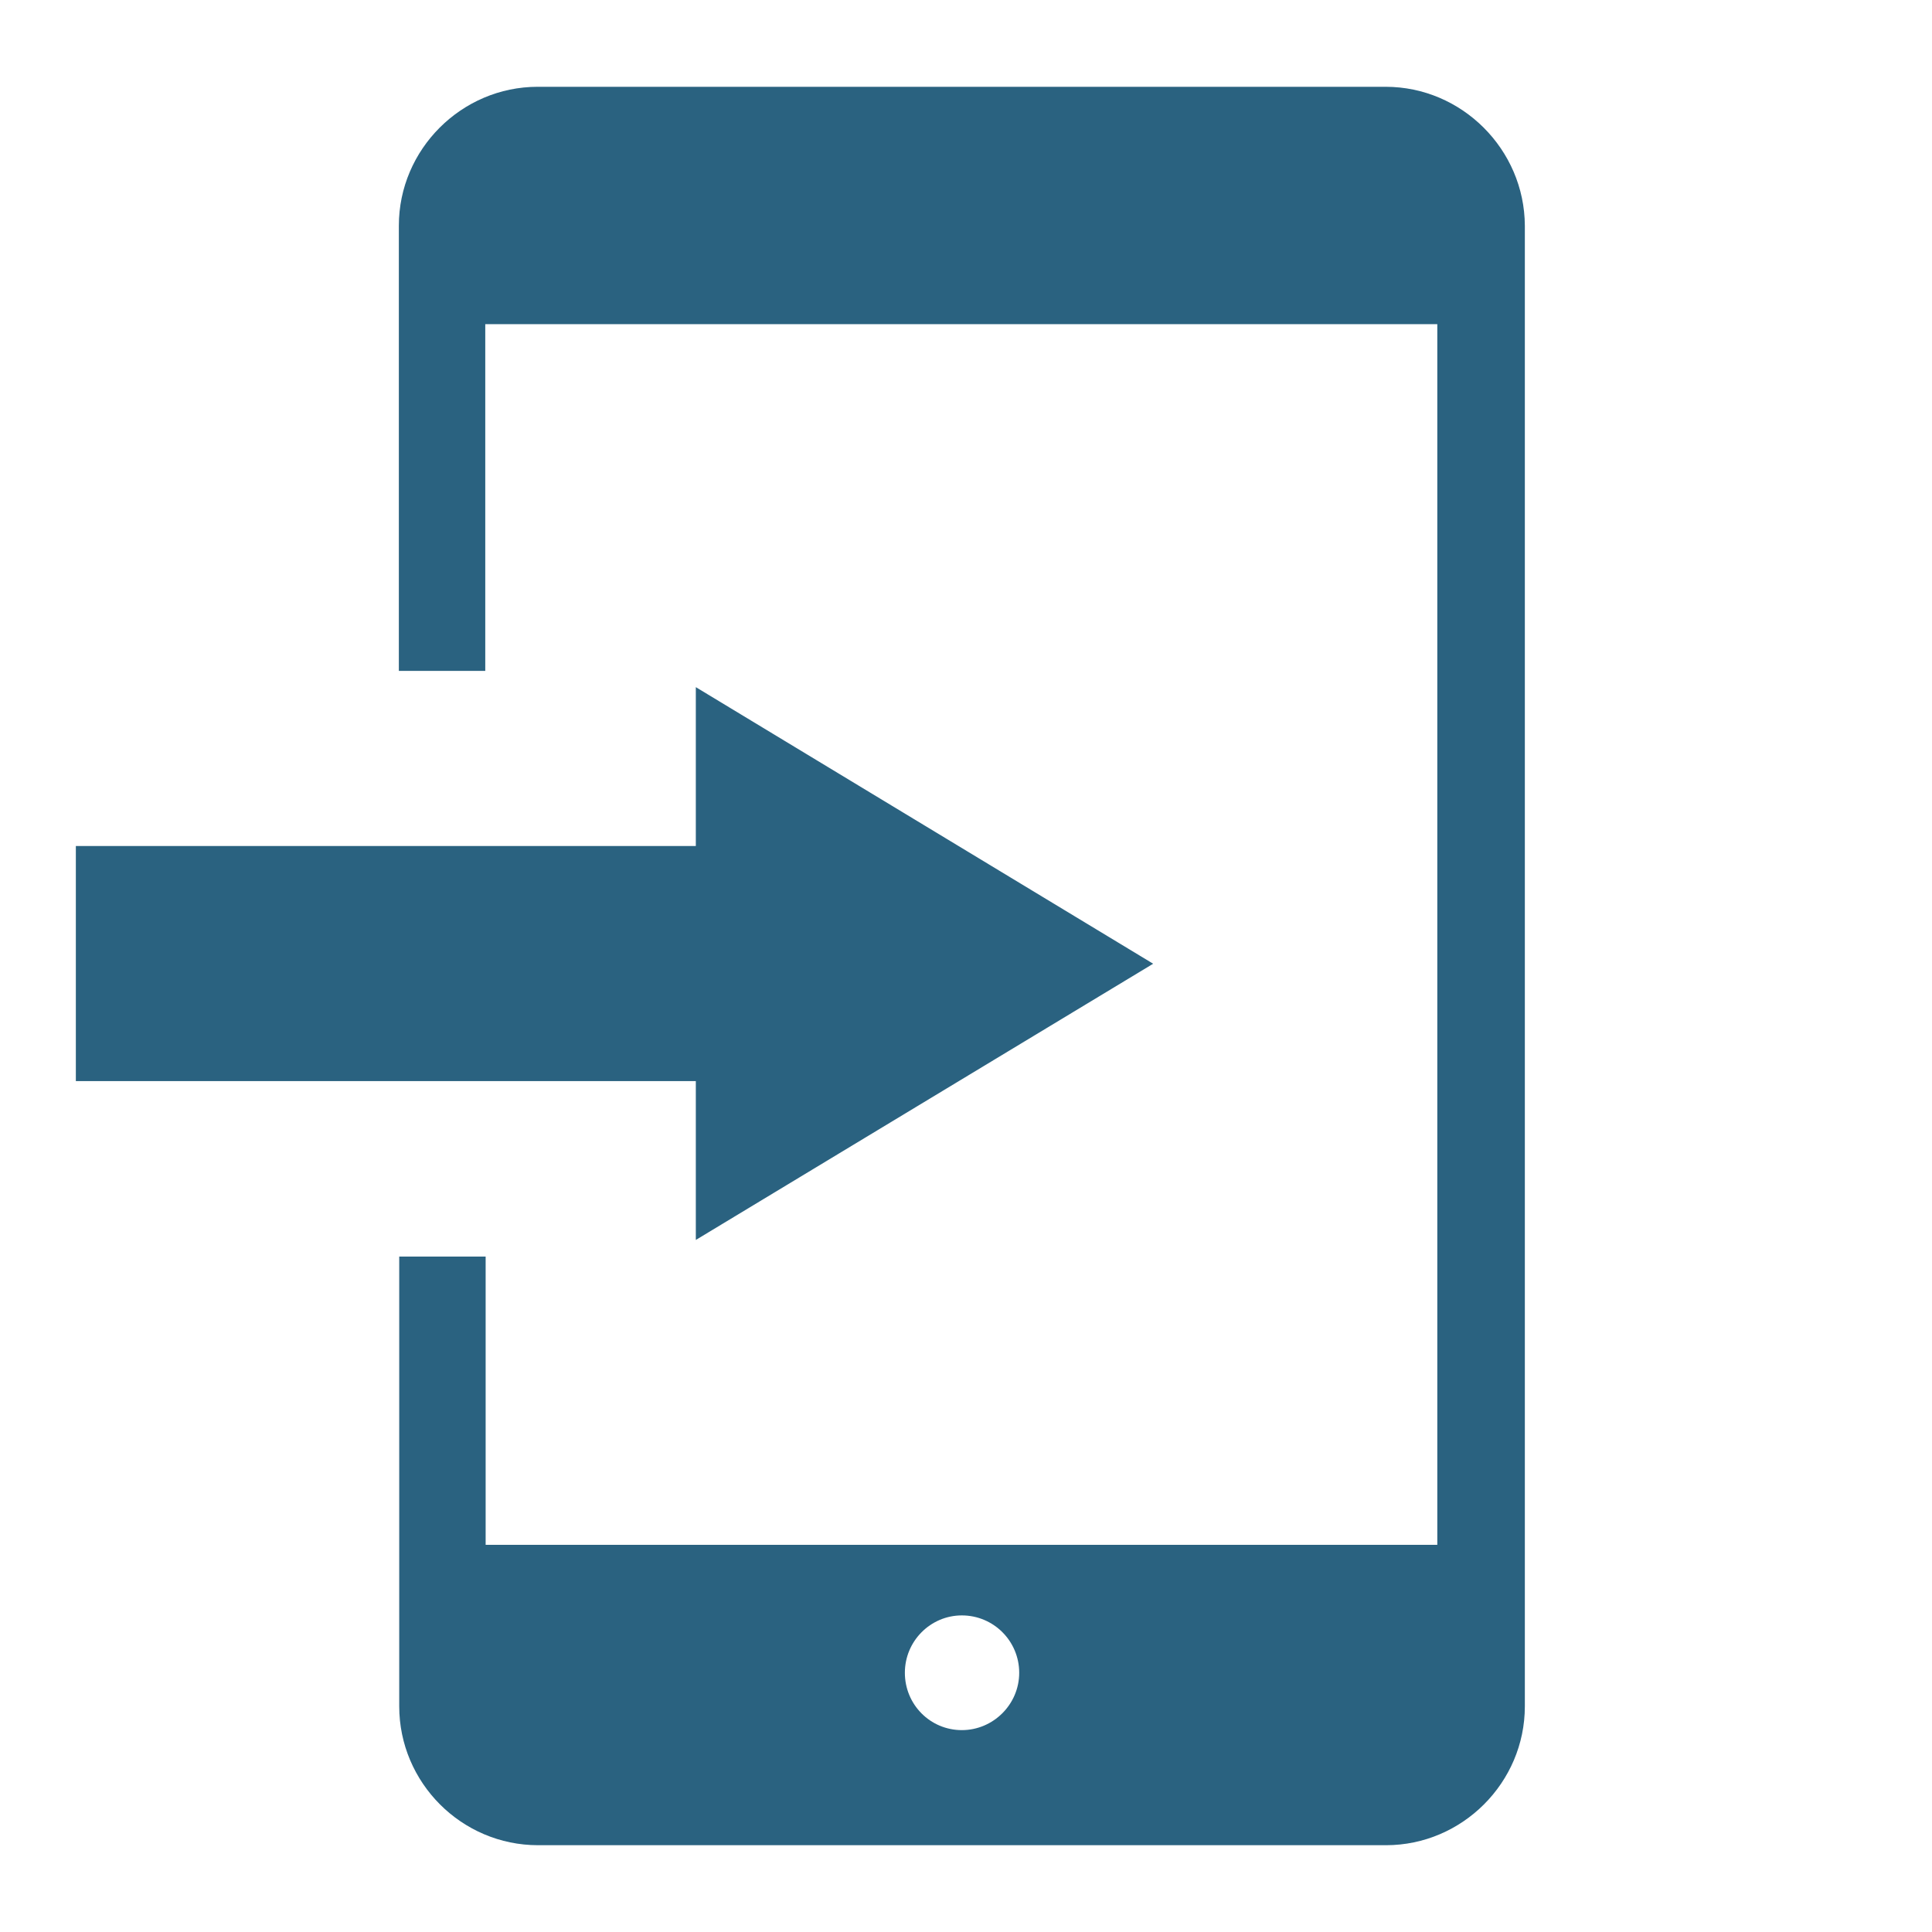
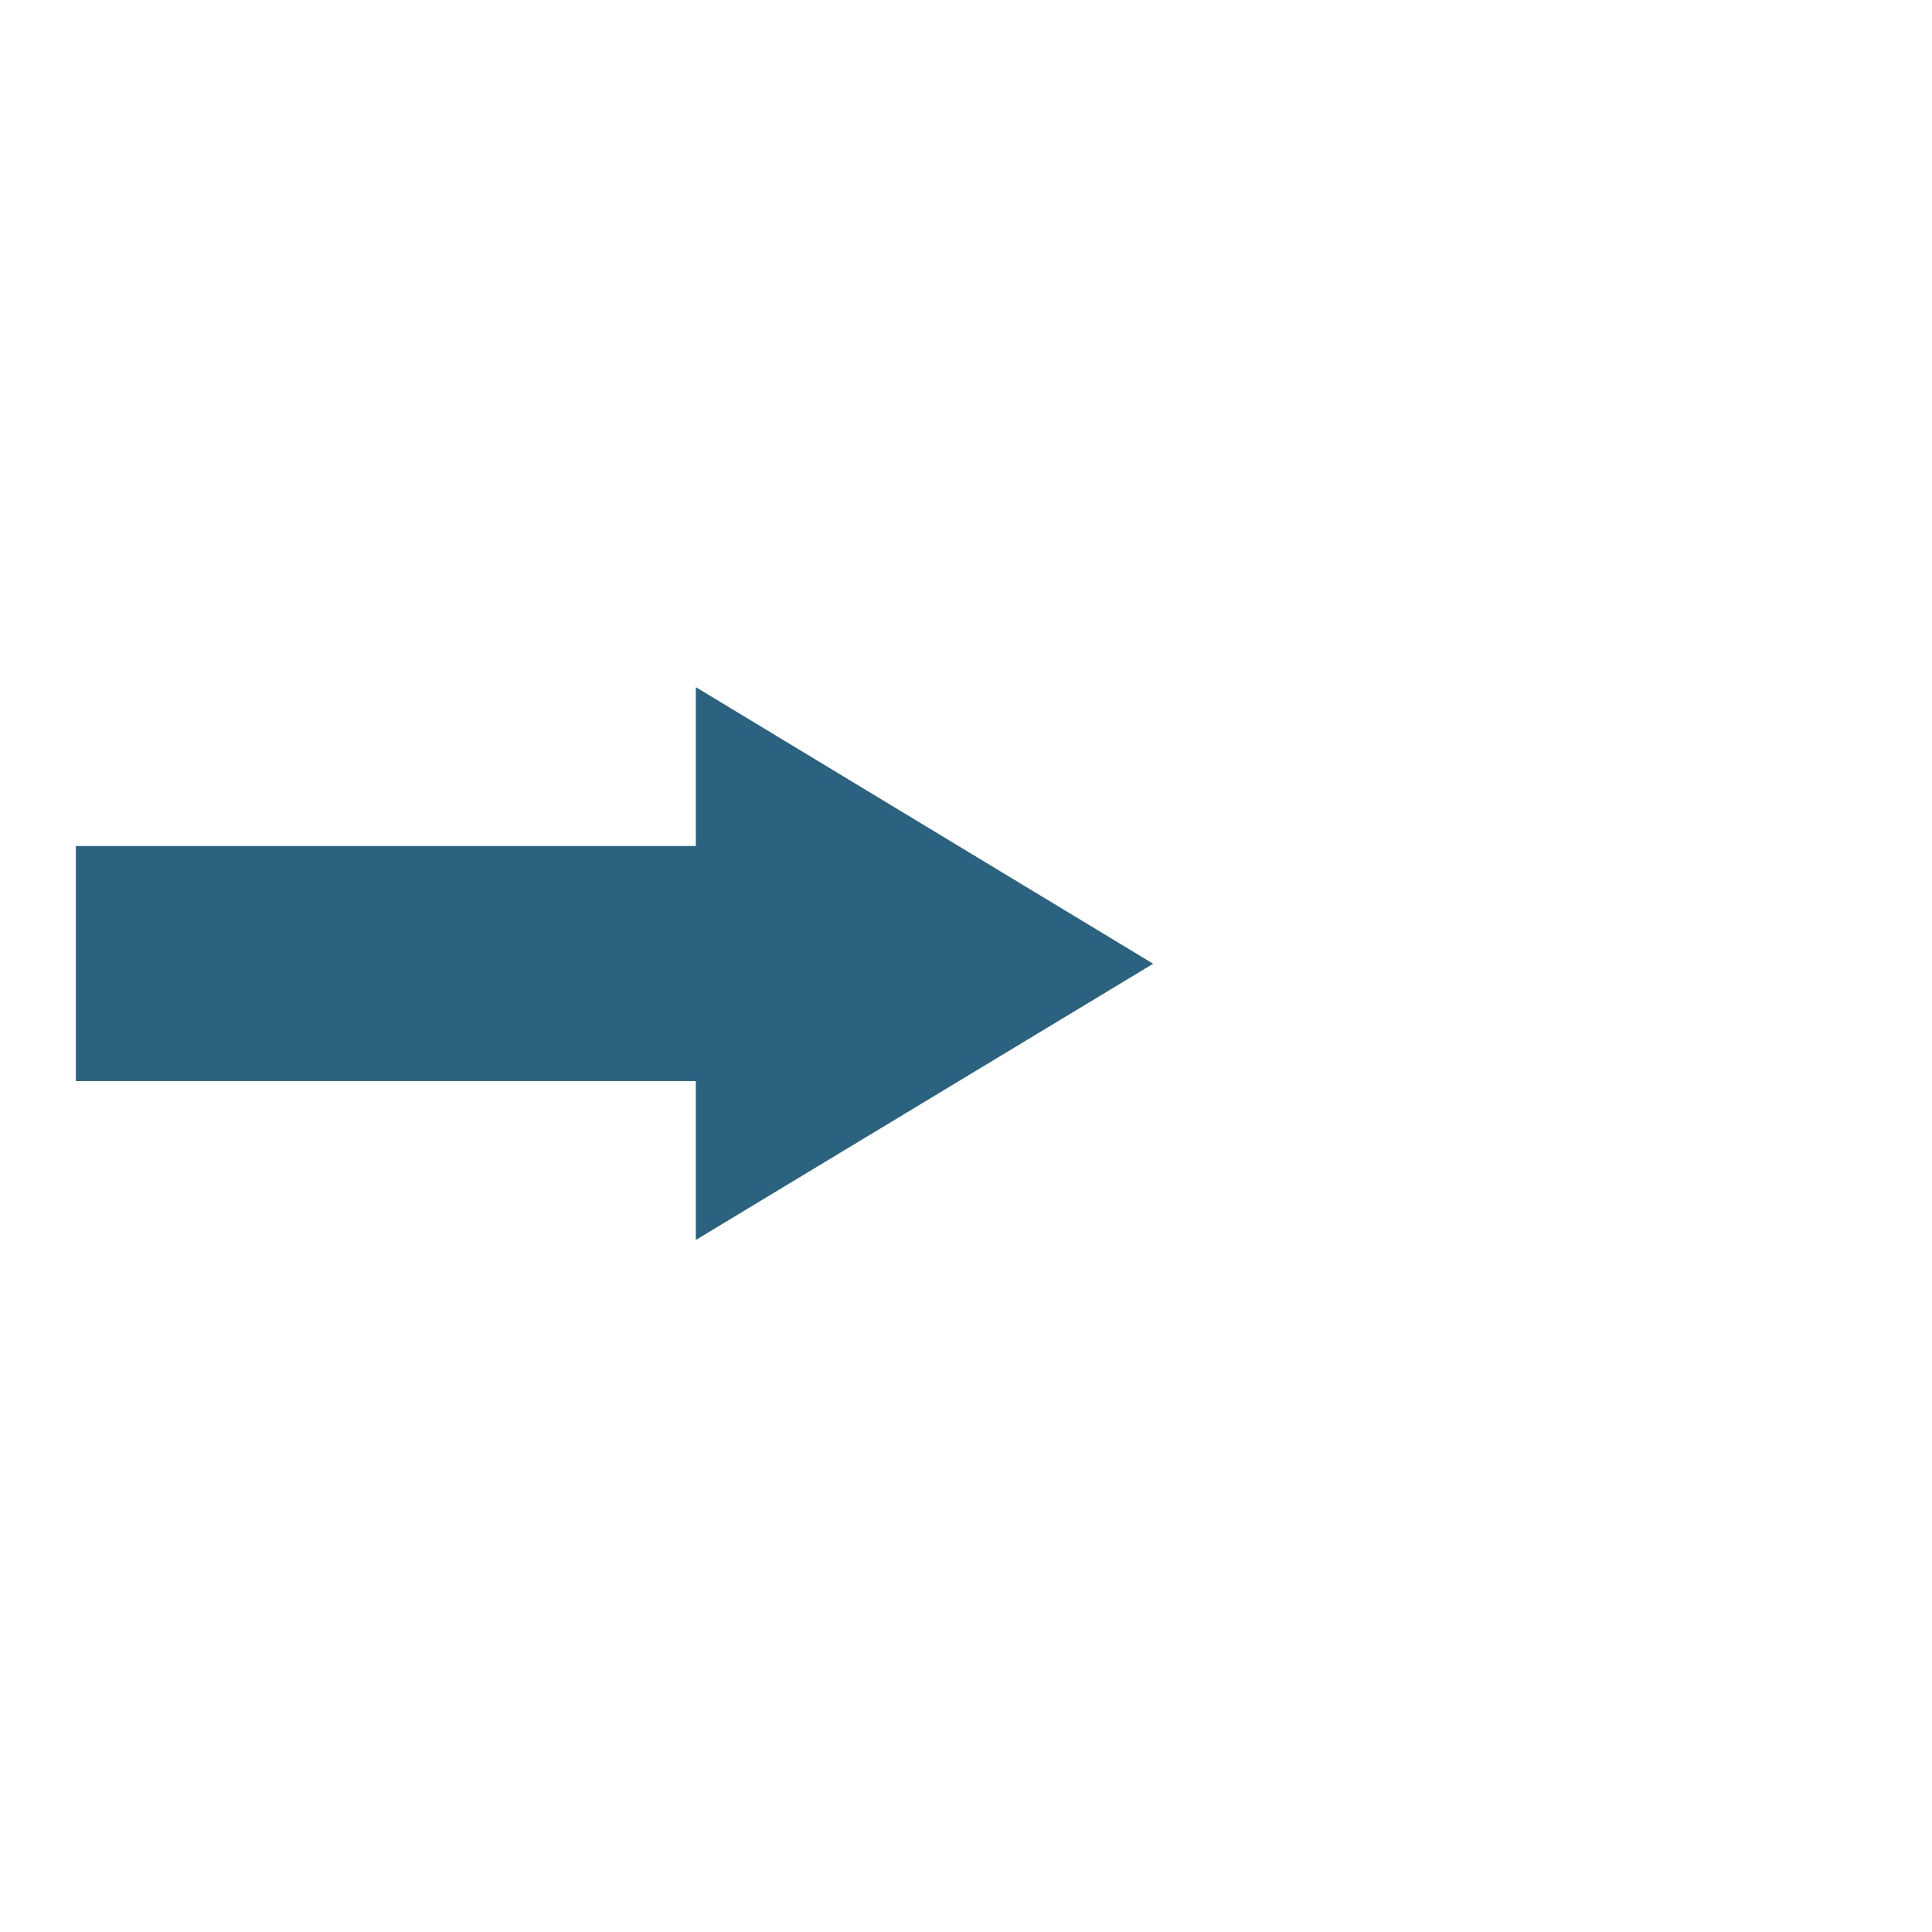
<svg xmlns="http://www.w3.org/2000/svg" version="1.1" id="_x32_" x="0px" y="0px" viewBox="0 0 512 512" style="enable-background:new 0 0 512 512;" xml:space="preserve">
  <style type="text/css">
	.st0{fill:#2A6280;}
</style>
  <g>
-     <path class="st0" d="M367.2,23H142.5c-20.2,0-36.8,16.6-36.8,36.8v118h22.9V85.9h252.3v323.5H128.7V333h-22.9v119.2   c0,20.2,16.5,36.8,36.8,36.8h224.7c20.2,0,36.8-16.6,36.8-36.8V334.8v-275C404,39.6,387.4,23,367.2,23z M254.9,458.5   c-8.4,0-15.1-6.8-15.1-15.2s6.8-15.2,15.1-15.2c8.4,0,15.2,6.8,15.2,15.2C270.1,451.7,263.2,458.5,254.9,458.5z" />
    <polygon class="st0" points="184.4,328.6 305.6,255.4 184.4,182.1 184.4,224.2 20.1,224.2 20.1,286.5 184.4,286.5  " />
  </g>
</svg>